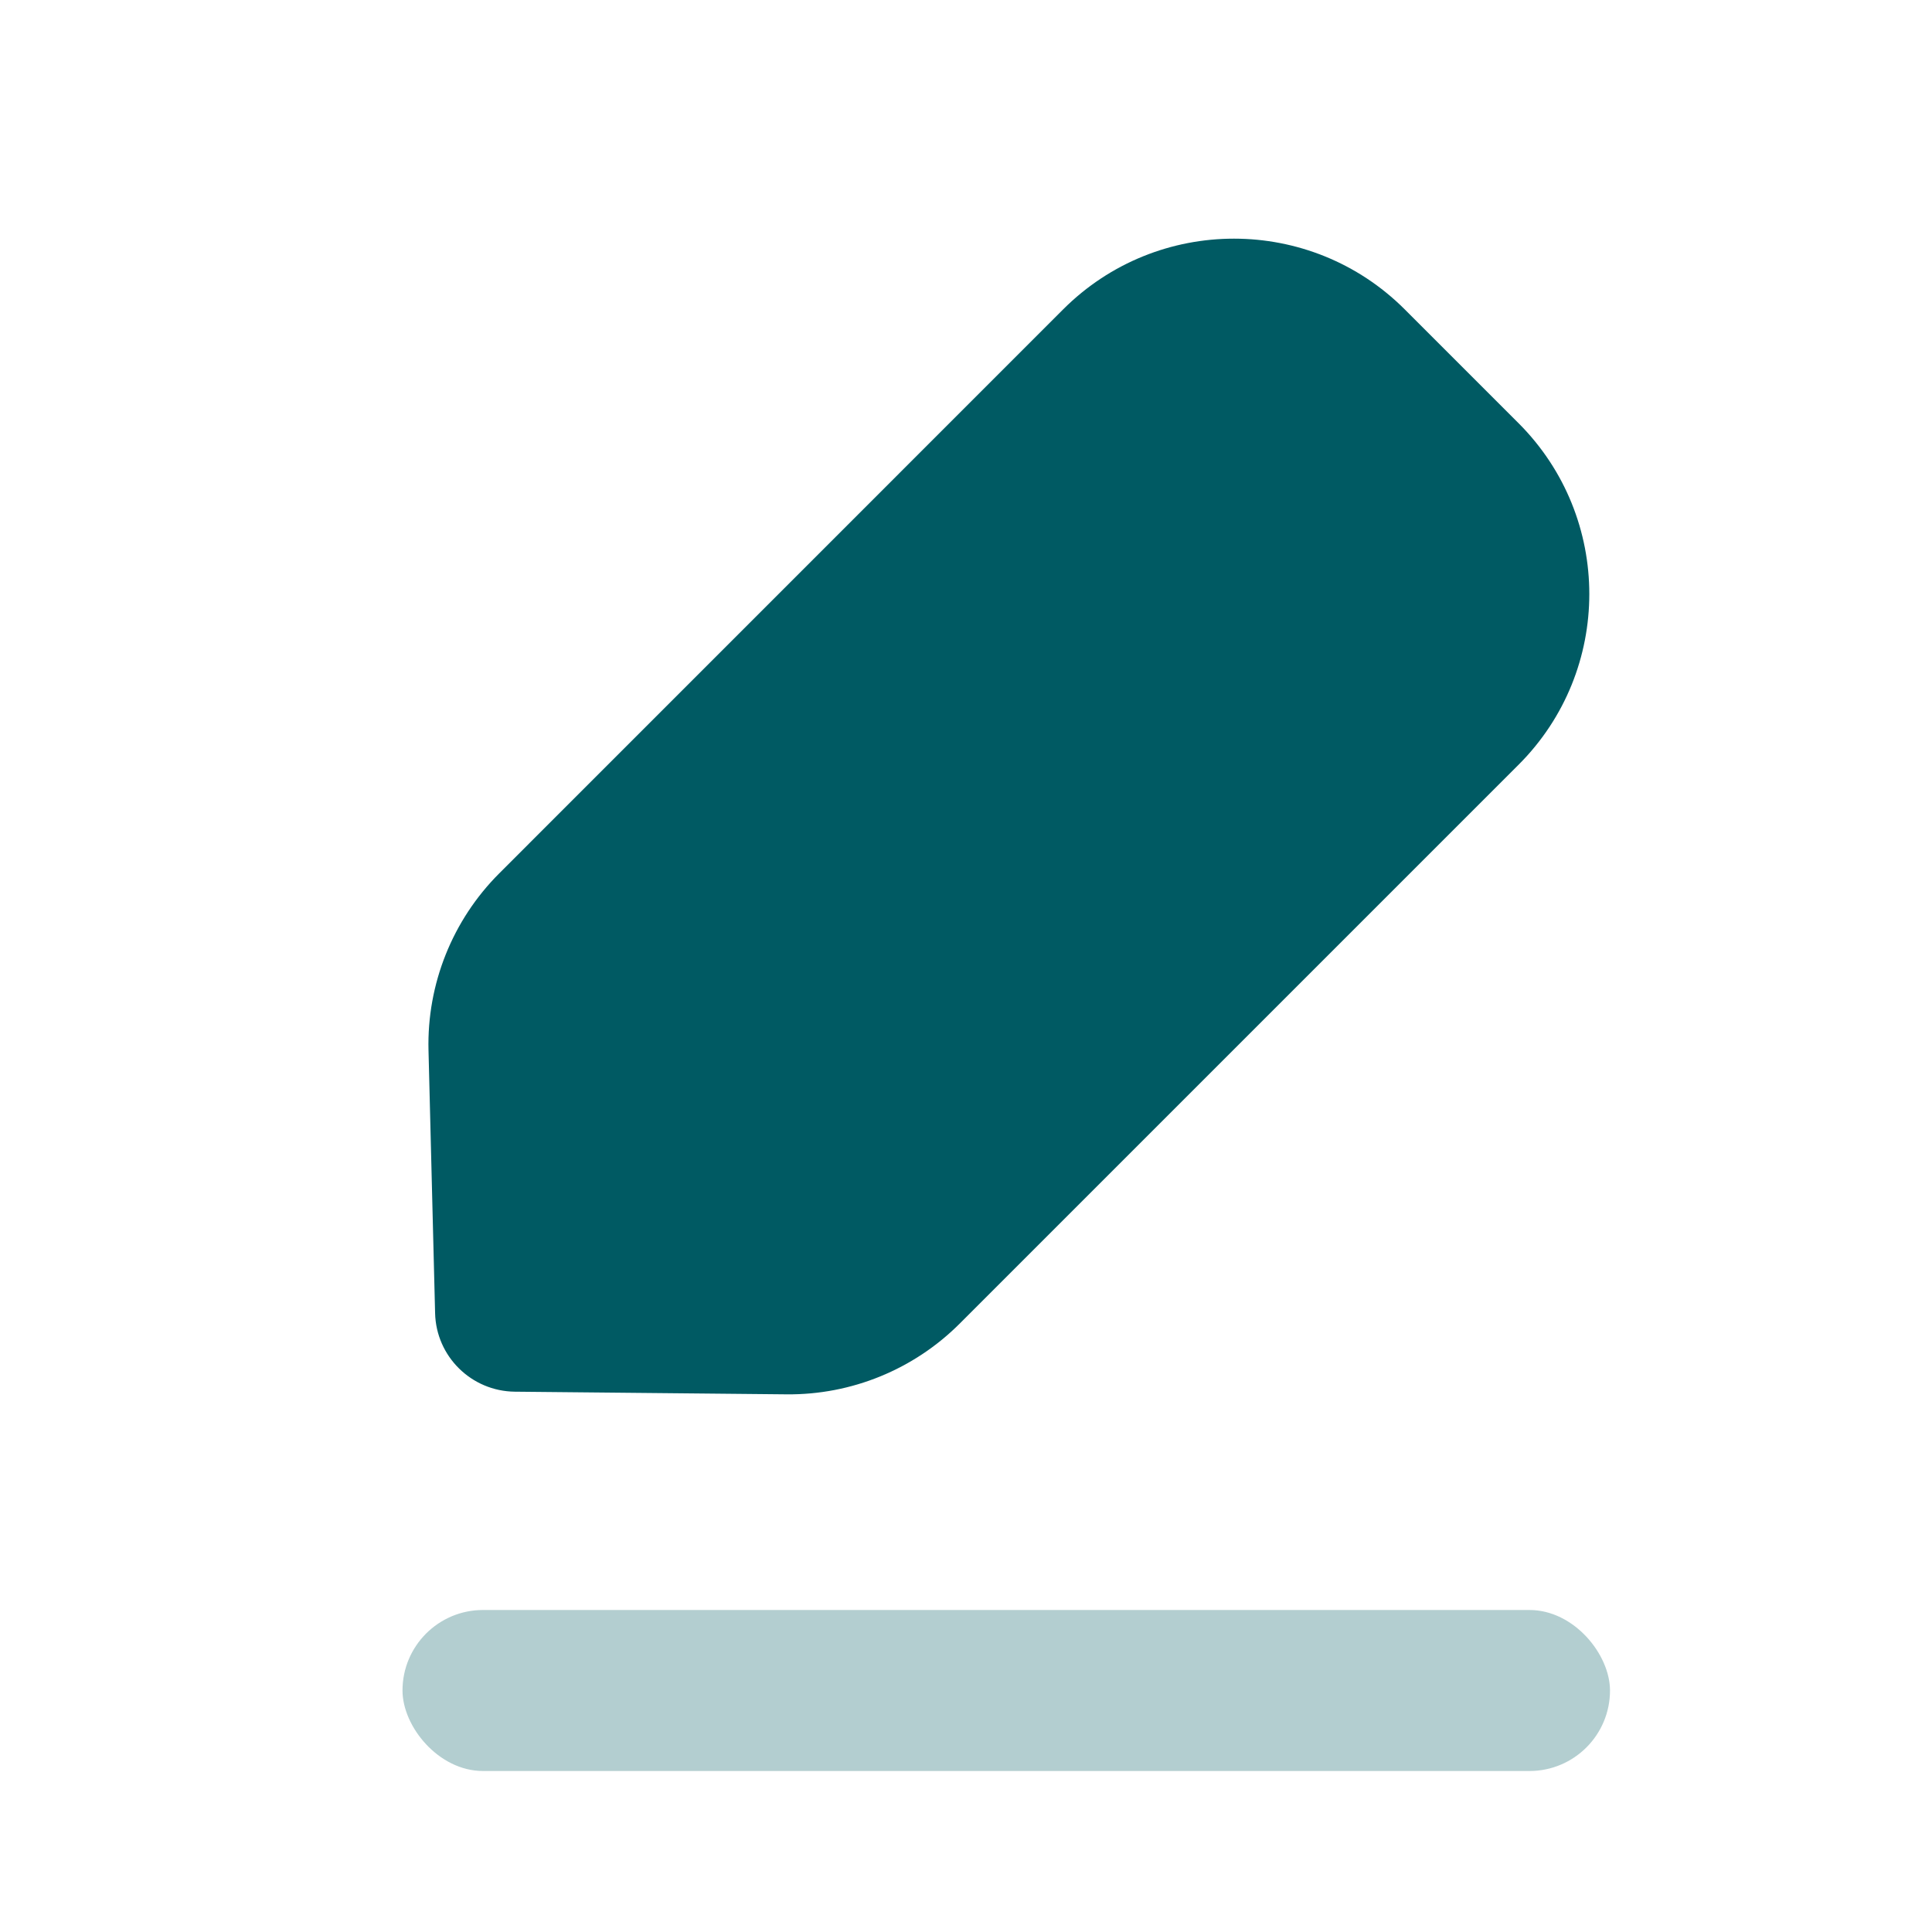
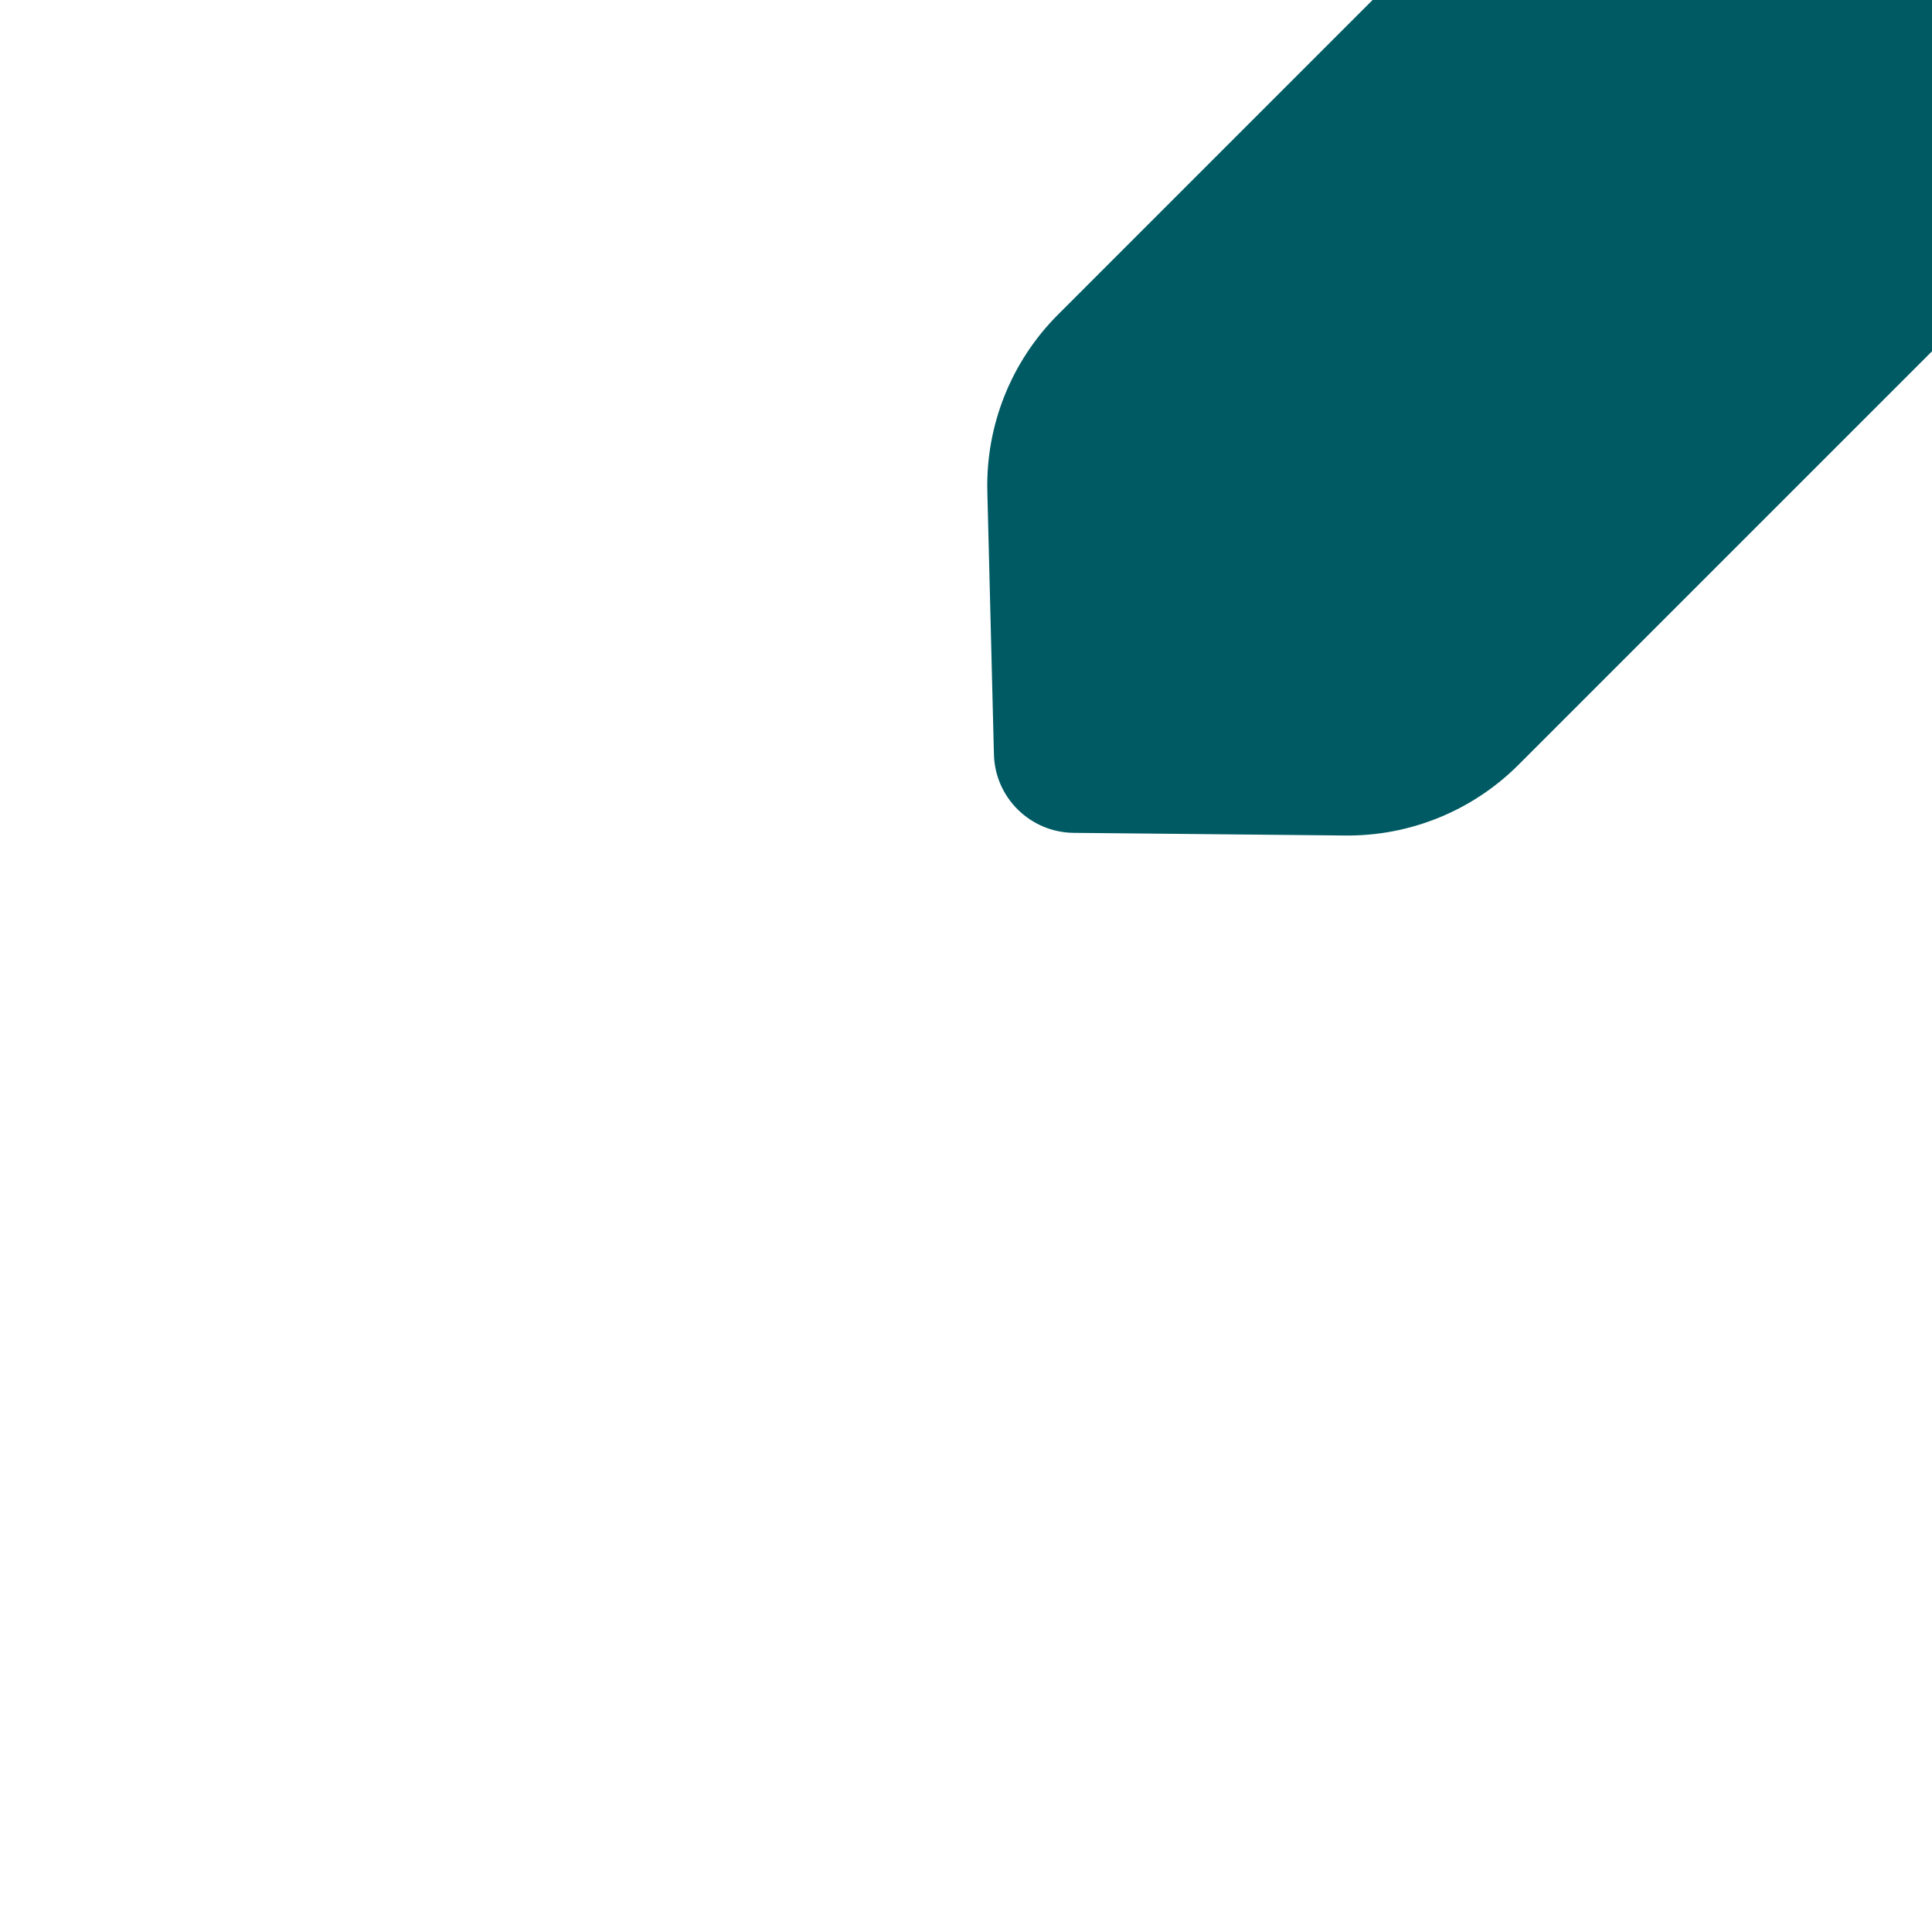
<svg xmlns="http://www.w3.org/2000/svg" width="24" height="24" viewBox="0 0 24 24">
  <g fill="none" fill-rule="evenodd">
    <path d="M0 0H24V24H0z" />
-     <path fill="#005A63" d="M18.864 9.5l-6.942 6.942c-.57.57-1.345.887-2.151.879l-3.376-.033c-.539-.006-.977-.437-.99-.975l-.082-3.267c-.02-.821.297-1.615.878-2.196l7.006-7.007c1.172-1.171 3.071-1.171 4.243 0l1.414 1.414c1.172 1.172 1.172 3.072 0 4.243z" />
-     <rect width="15" height="2" x="5" y="20" fill="#005A63" opacity=".3" rx="1" />
+     <path fill="#005A63" d="M18.864 9.5c-.57.57-1.345.887-2.151.879l-3.376-.033c-.539-.006-.977-.437-.99-.975l-.082-3.267c-.02-.821.297-1.615.878-2.196l7.006-7.007c1.172-1.171 3.071-1.171 4.243 0l1.414 1.414c1.172 1.172 1.172 3.072 0 4.243z" />
  </g>
</svg>